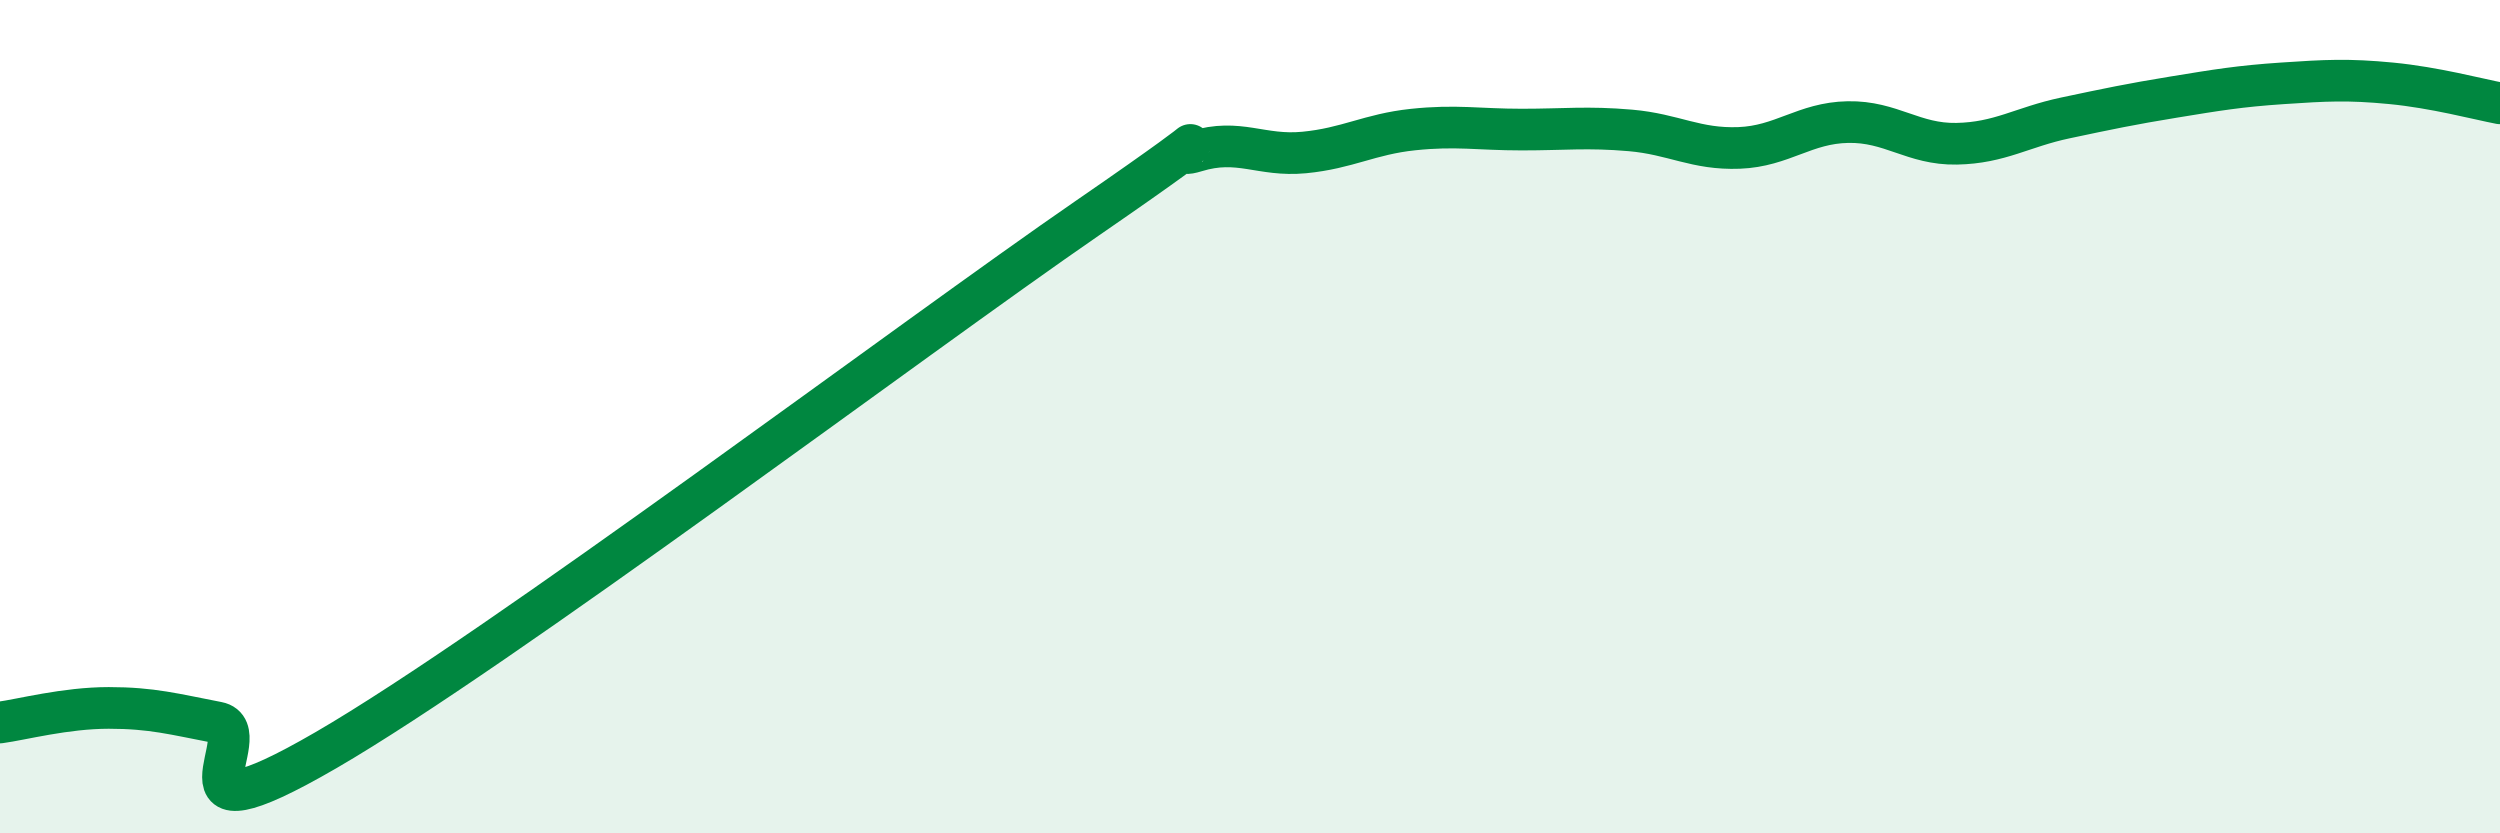
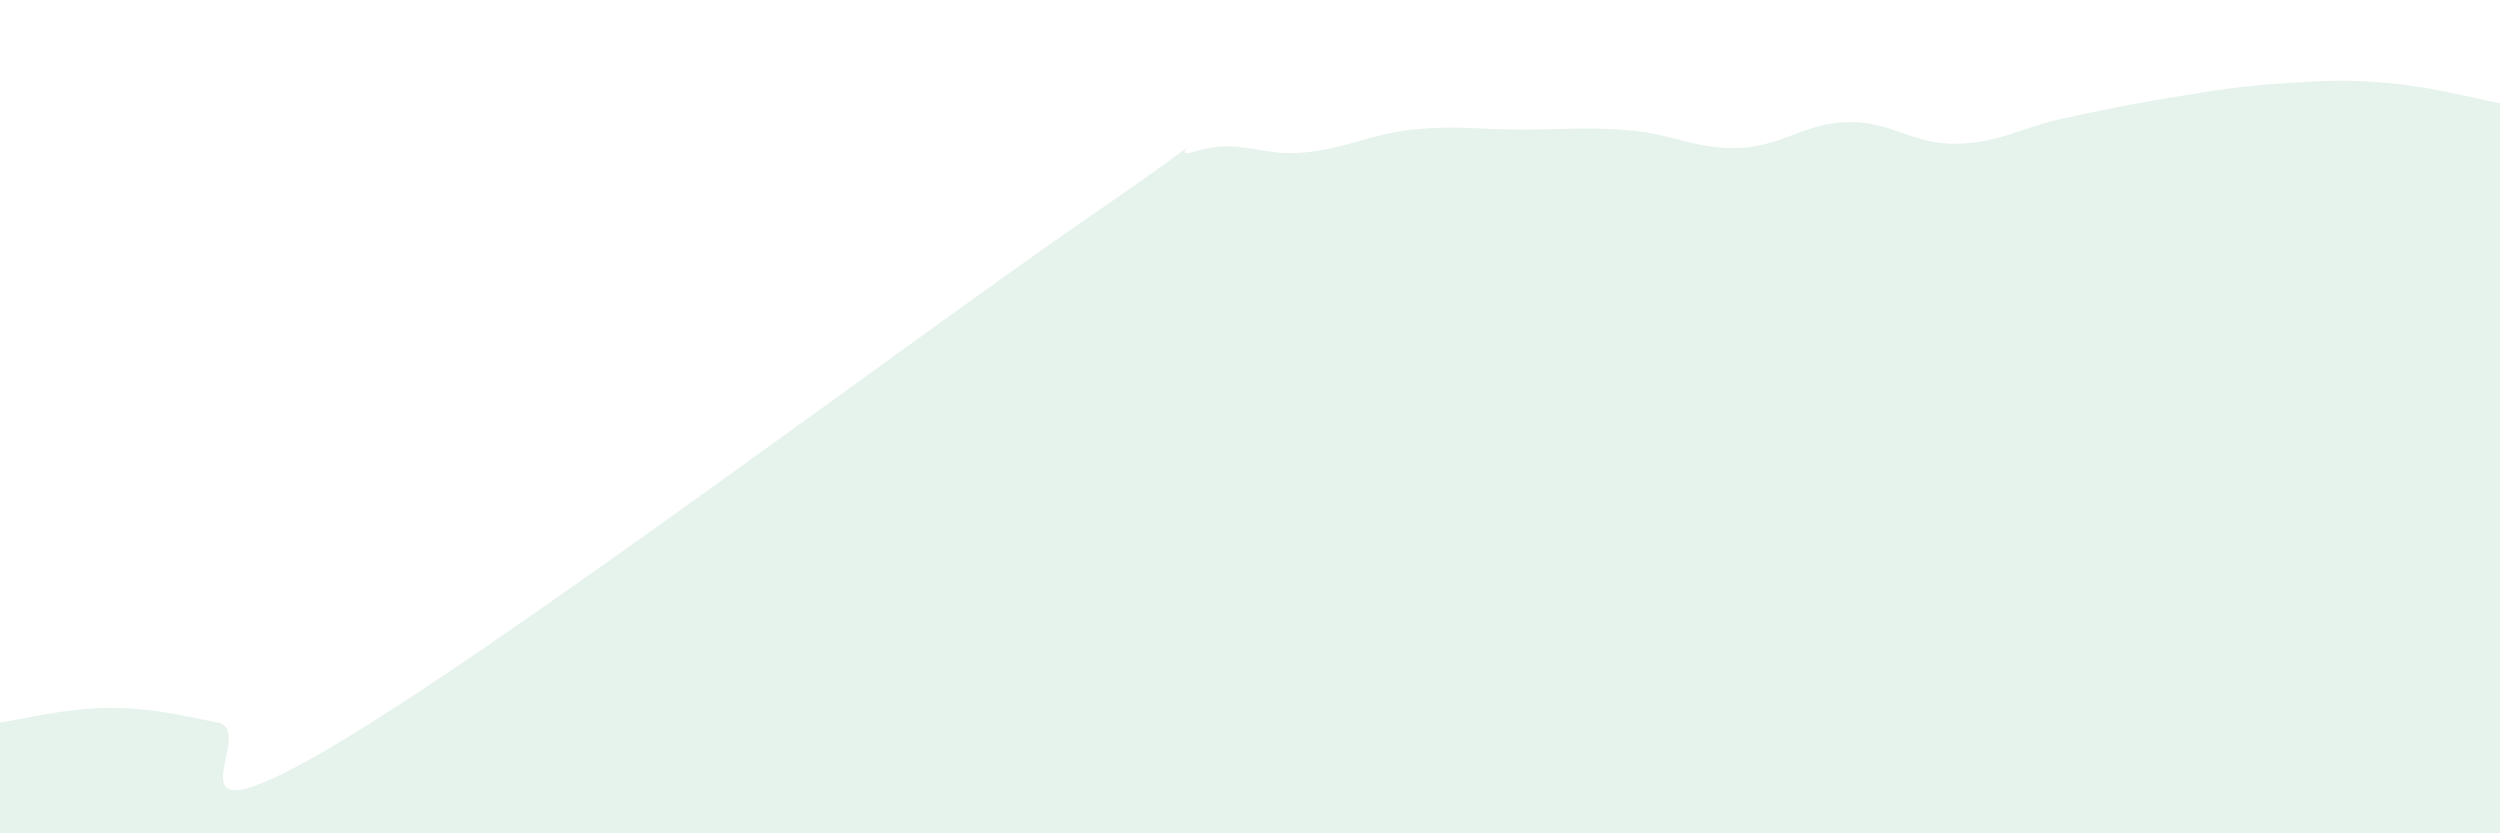
<svg xmlns="http://www.w3.org/2000/svg" width="60" height="20" viewBox="0 0 60 20">
  <path d="M 0,17.34 C 0.52,17.27 1.57,16.99 2.61,16.99 C 3.65,16.99 4.18,17.14 5.22,17.34 C 6.26,17.54 3.66,20.42 7.83,18 C 12,15.58 21.92,8.11 26.09,5.24 C 30.26,2.37 27.66,3.95 28.7,3.63 C 29.74,3.31 30.26,3.76 31.3,3.66 C 32.34,3.56 32.87,3.22 33.91,3.11 C 34.95,3 35.48,3.11 36.52,3.11 C 37.56,3.11 38.09,3.04 39.13,3.13 C 40.17,3.22 40.7,3.59 41.74,3.55 C 42.78,3.51 43.31,2.95 44.35,2.93 C 45.39,2.91 45.92,3.47 46.96,3.45 C 48,3.43 48.53,3.05 49.57,2.83 C 50.61,2.61 51.13,2.5 52.17,2.33 C 53.21,2.16 53.74,2.07 54.78,2 C 55.82,1.93 56.35,1.9 57.39,2 C 58.43,2.1 59.48,2.38 60,2.48L60 20L0 20Z" fill="#008740" opacity="0.1" stroke-linecap="round" stroke-linejoin="round" />
-   <path d="M 0,17.34 C 0.52,17.27 1.57,16.99 2.61,16.99 C 3.65,16.99 4.18,17.14 5.22,17.34 C 6.26,17.54 3.66,20.42 7.83,18 C 12,15.58 21.92,8.11 26.09,5.24 C 30.26,2.37 27.66,3.95 28.7,3.63 C 29.74,3.31 30.26,3.76 31.3,3.66 C 32.34,3.56 32.87,3.22 33.91,3.11 C 34.95,3 35.48,3.11 36.52,3.11 C 37.56,3.11 38.09,3.04 39.13,3.13 C 40.17,3.22 40.7,3.59 41.74,3.55 C 42.78,3.51 43.31,2.95 44.35,2.93 C 45.39,2.91 45.92,3.47 46.96,3.45 C 48,3.43 48.53,3.05 49.57,2.83 C 50.61,2.61 51.13,2.5 52.17,2.33 C 53.21,2.16 53.74,2.07 54.78,2 C 55.82,1.93 56.35,1.9 57.39,2 C 58.43,2.1 59.48,2.38 60,2.48" stroke="#008740" stroke-width="1" fill="none" stroke-linecap="round" stroke-linejoin="round" />
</svg>